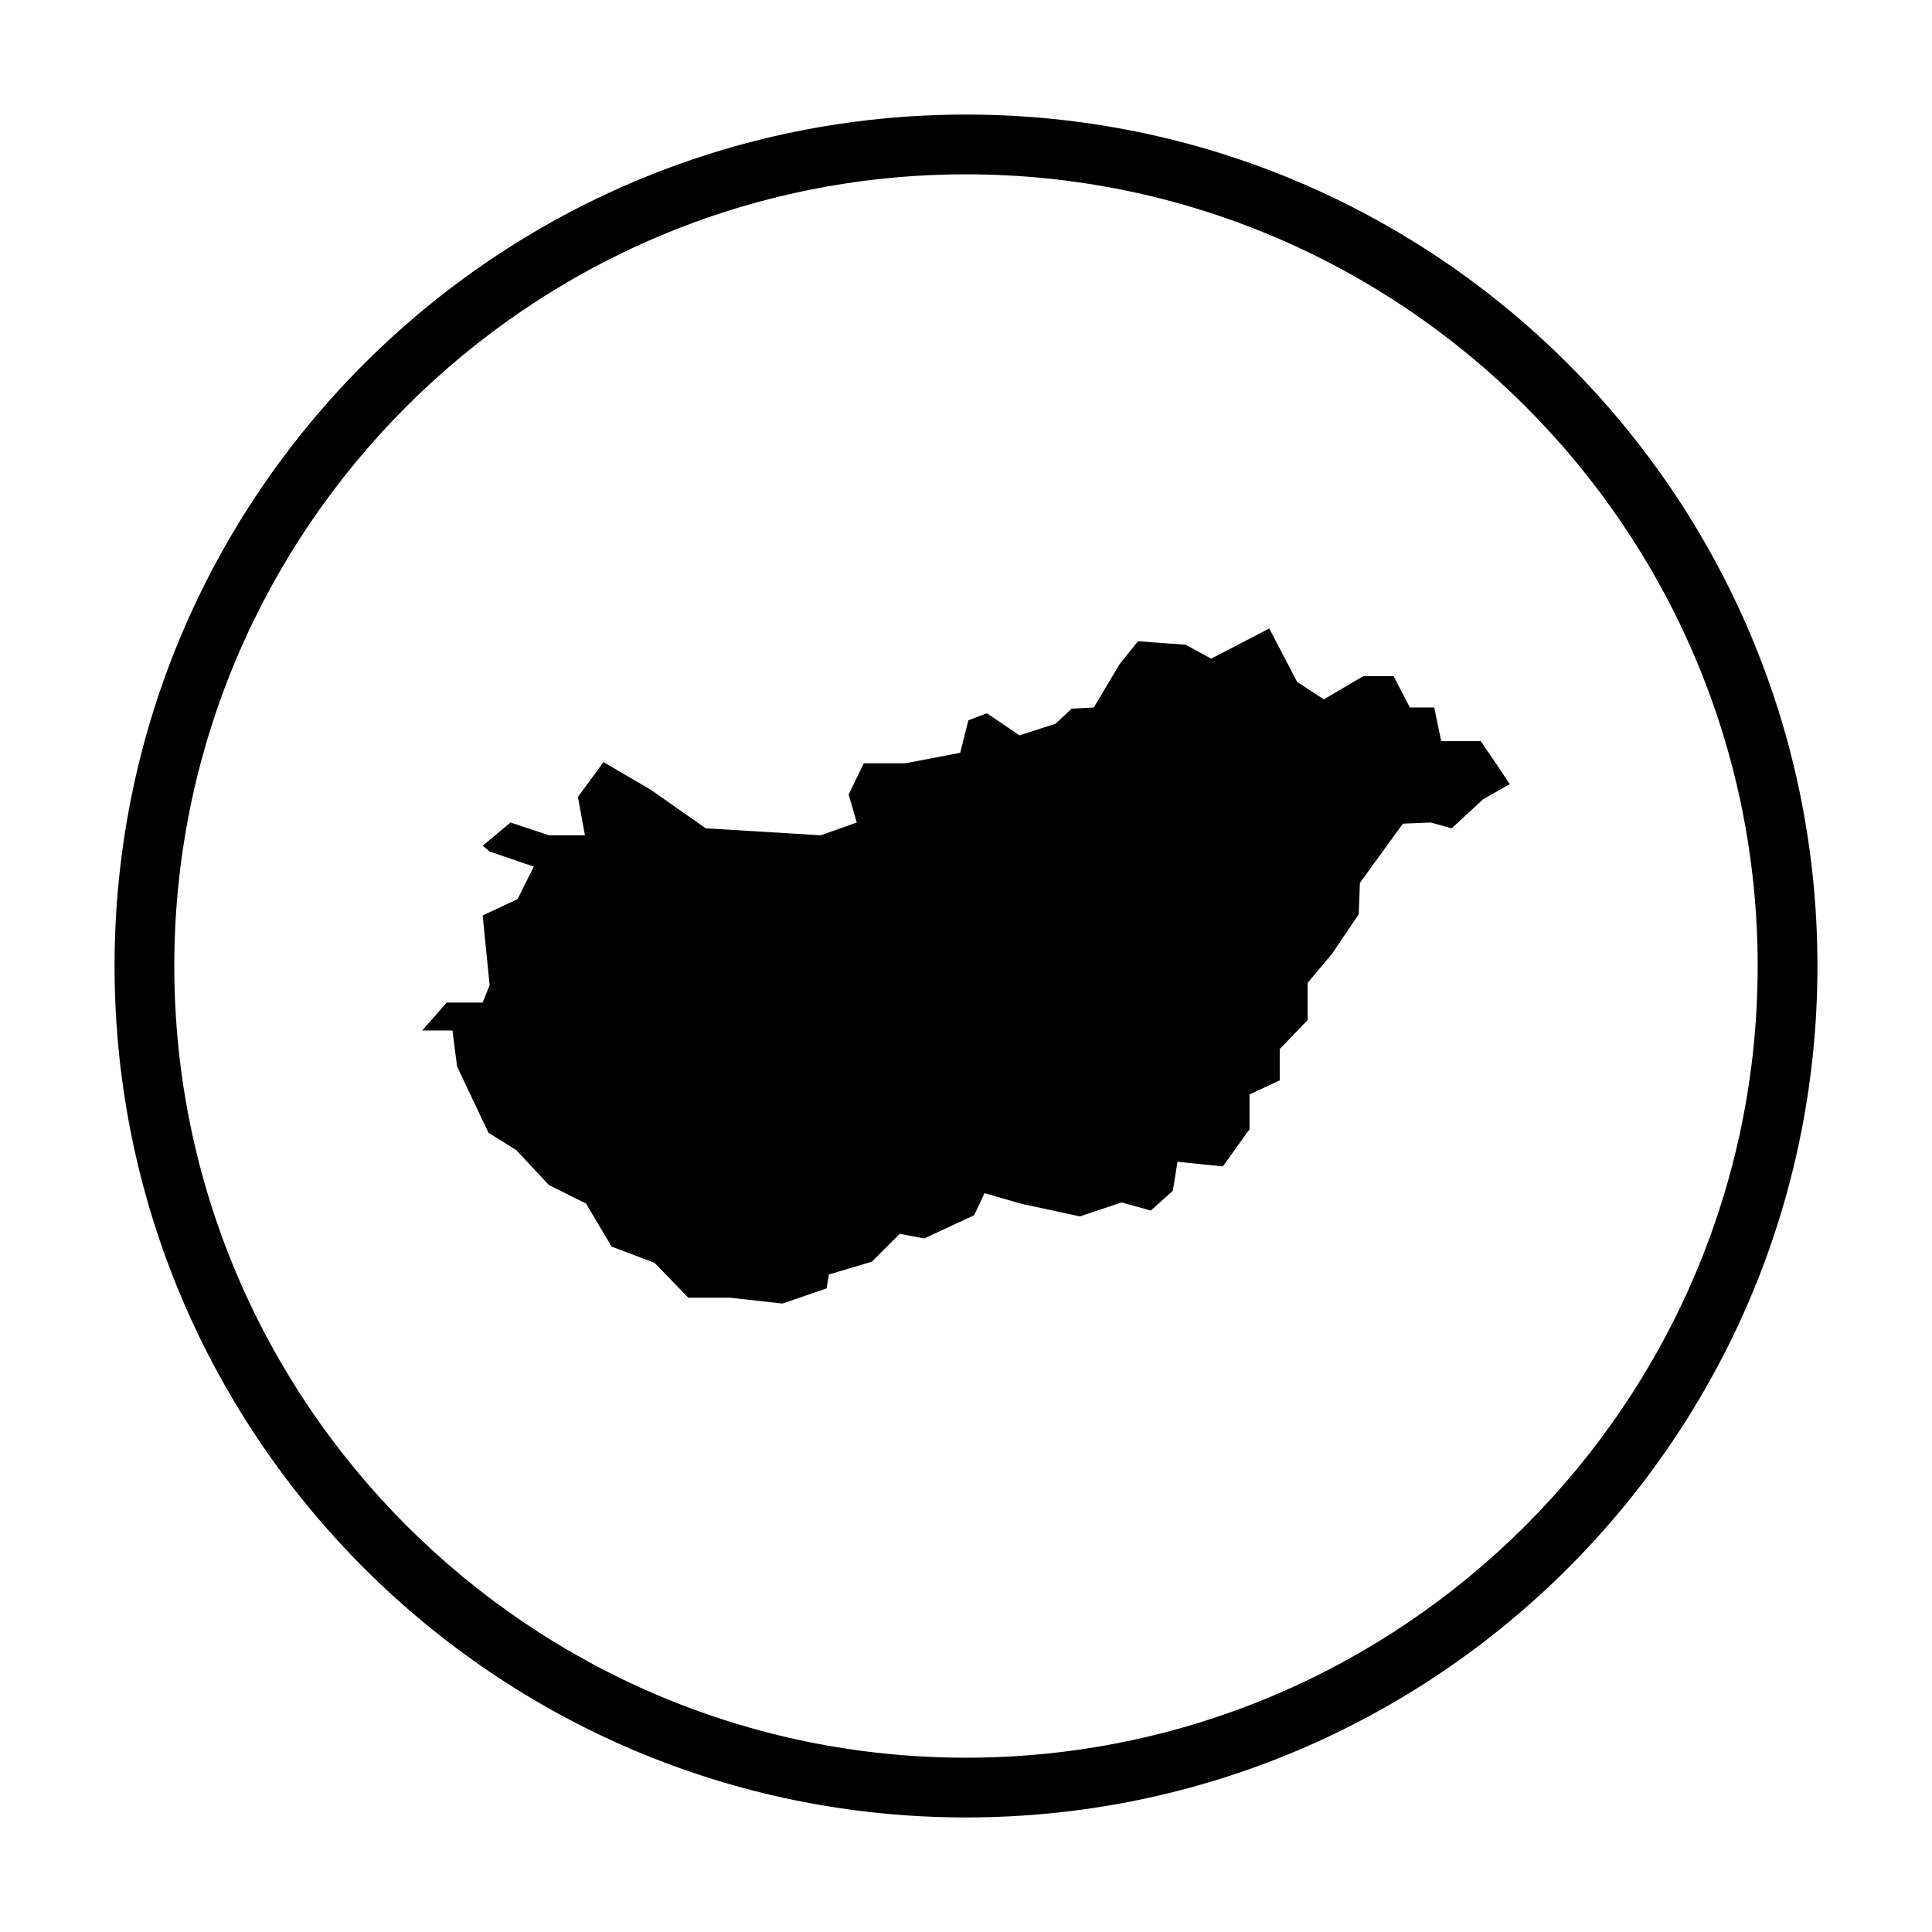
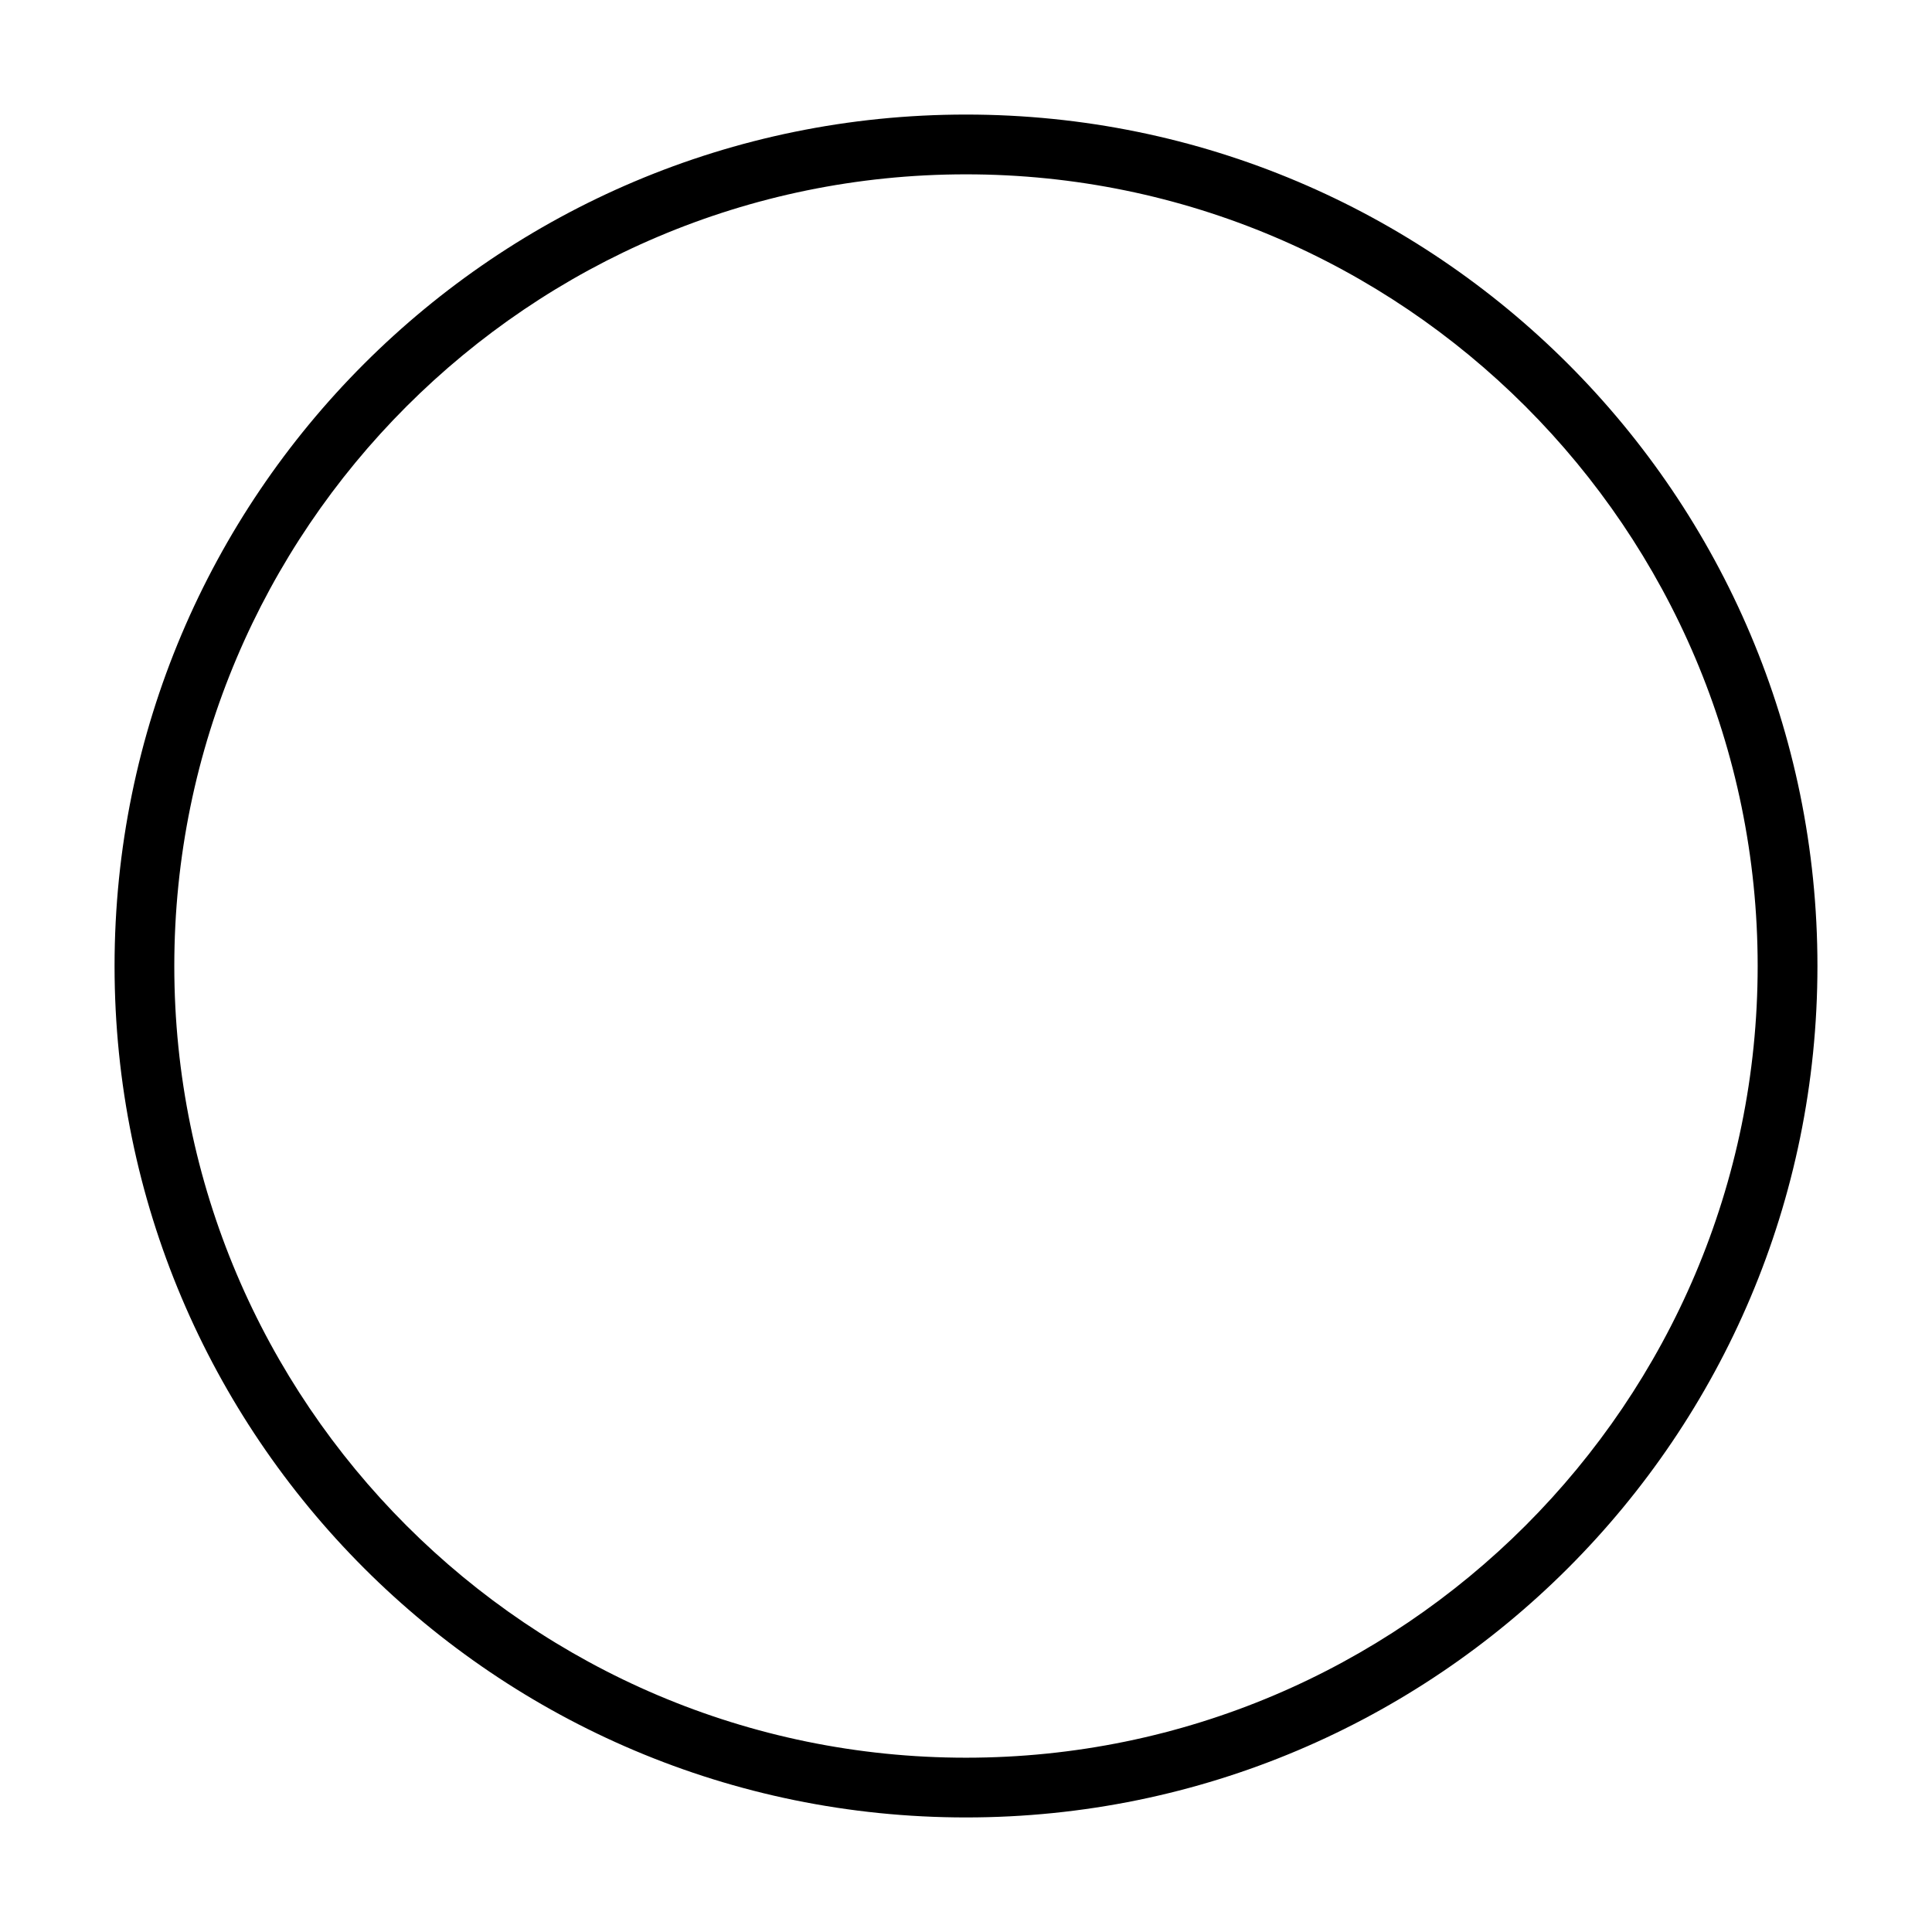
<svg xmlns="http://www.w3.org/2000/svg" fill="#000000" width="800px" height="800px" version="1.1" viewBox="144 144 512 512">
  <g>
    <path d="m400 174.36c-124.62 0-225.64 101.03-225.64 225.64s101.02 225.64 225.64 225.64c124.62 0 225.64-101.02 225.64-225.64s-101.02-225.64-225.64-225.64zm0 435.45c-115.69 0-209.81-94.117-209.81-209.8 0-115.69 94.117-209.81 209.81-209.81s209.8 94.121 209.8 209.8c0 115.69-94.117 209.81-209.8 209.81z" />
-     <path d="m536.41 340.42h-10.469l-1.852-8.934h-6.465l-4.312-8.312h-8.004l-10.469 6.164-7.082-4.621-7.387-14.168-15.398 8.004-6.773-3.691-12.629-0.922-4.926 6.156-6.769 11.391-5.852 0.309-4.312 4.004-9.547 3.078-8.621-5.848-4.91 1.848-2.172 8.621-14.469 2.769h-11.086l-4.004 8.316 2.156 7.391-9.547 3.383-30.48-1.844-14.477-10.16-12.625-7.391-6.769 9.234 1.848 10.16h-9.547l-10.16-3.383-7.391 6.156 1.848 1.539 11.699 4-4.309 8.625-9.238 4.309 1.848 18.477-1.848 4.617h-9.543l-6.469 7.391h8.004l1.234 9.551 8.312 17.547 7.391 4.617 8.621 9.242 9.855 4.926 6.769 11.391 11.398 4.312 8.926 9.238h11.086l13.852 1.539 11.707-4.004 0.613-3.695 11.391-3.391 7.391-7.383 6.469 1.227 13.242-6.156 2.769-5.852 9.547 2.773 15.703 3.387 11.086-3.699 7.695 2.156 5.852-5.234 1.23-7.699 12.008 1.234 7.086-9.852v-9.242l8.004-3.691v-8.312l7.391-7.699v-9.855l6.465-7.695 7.082-10.473 0.309-8.312 11.391-15.703 7.391-0.305 5.543 1.539 8.312-7.699 7.082-4.004-3.691-5.543z" />
  </g>
</svg>